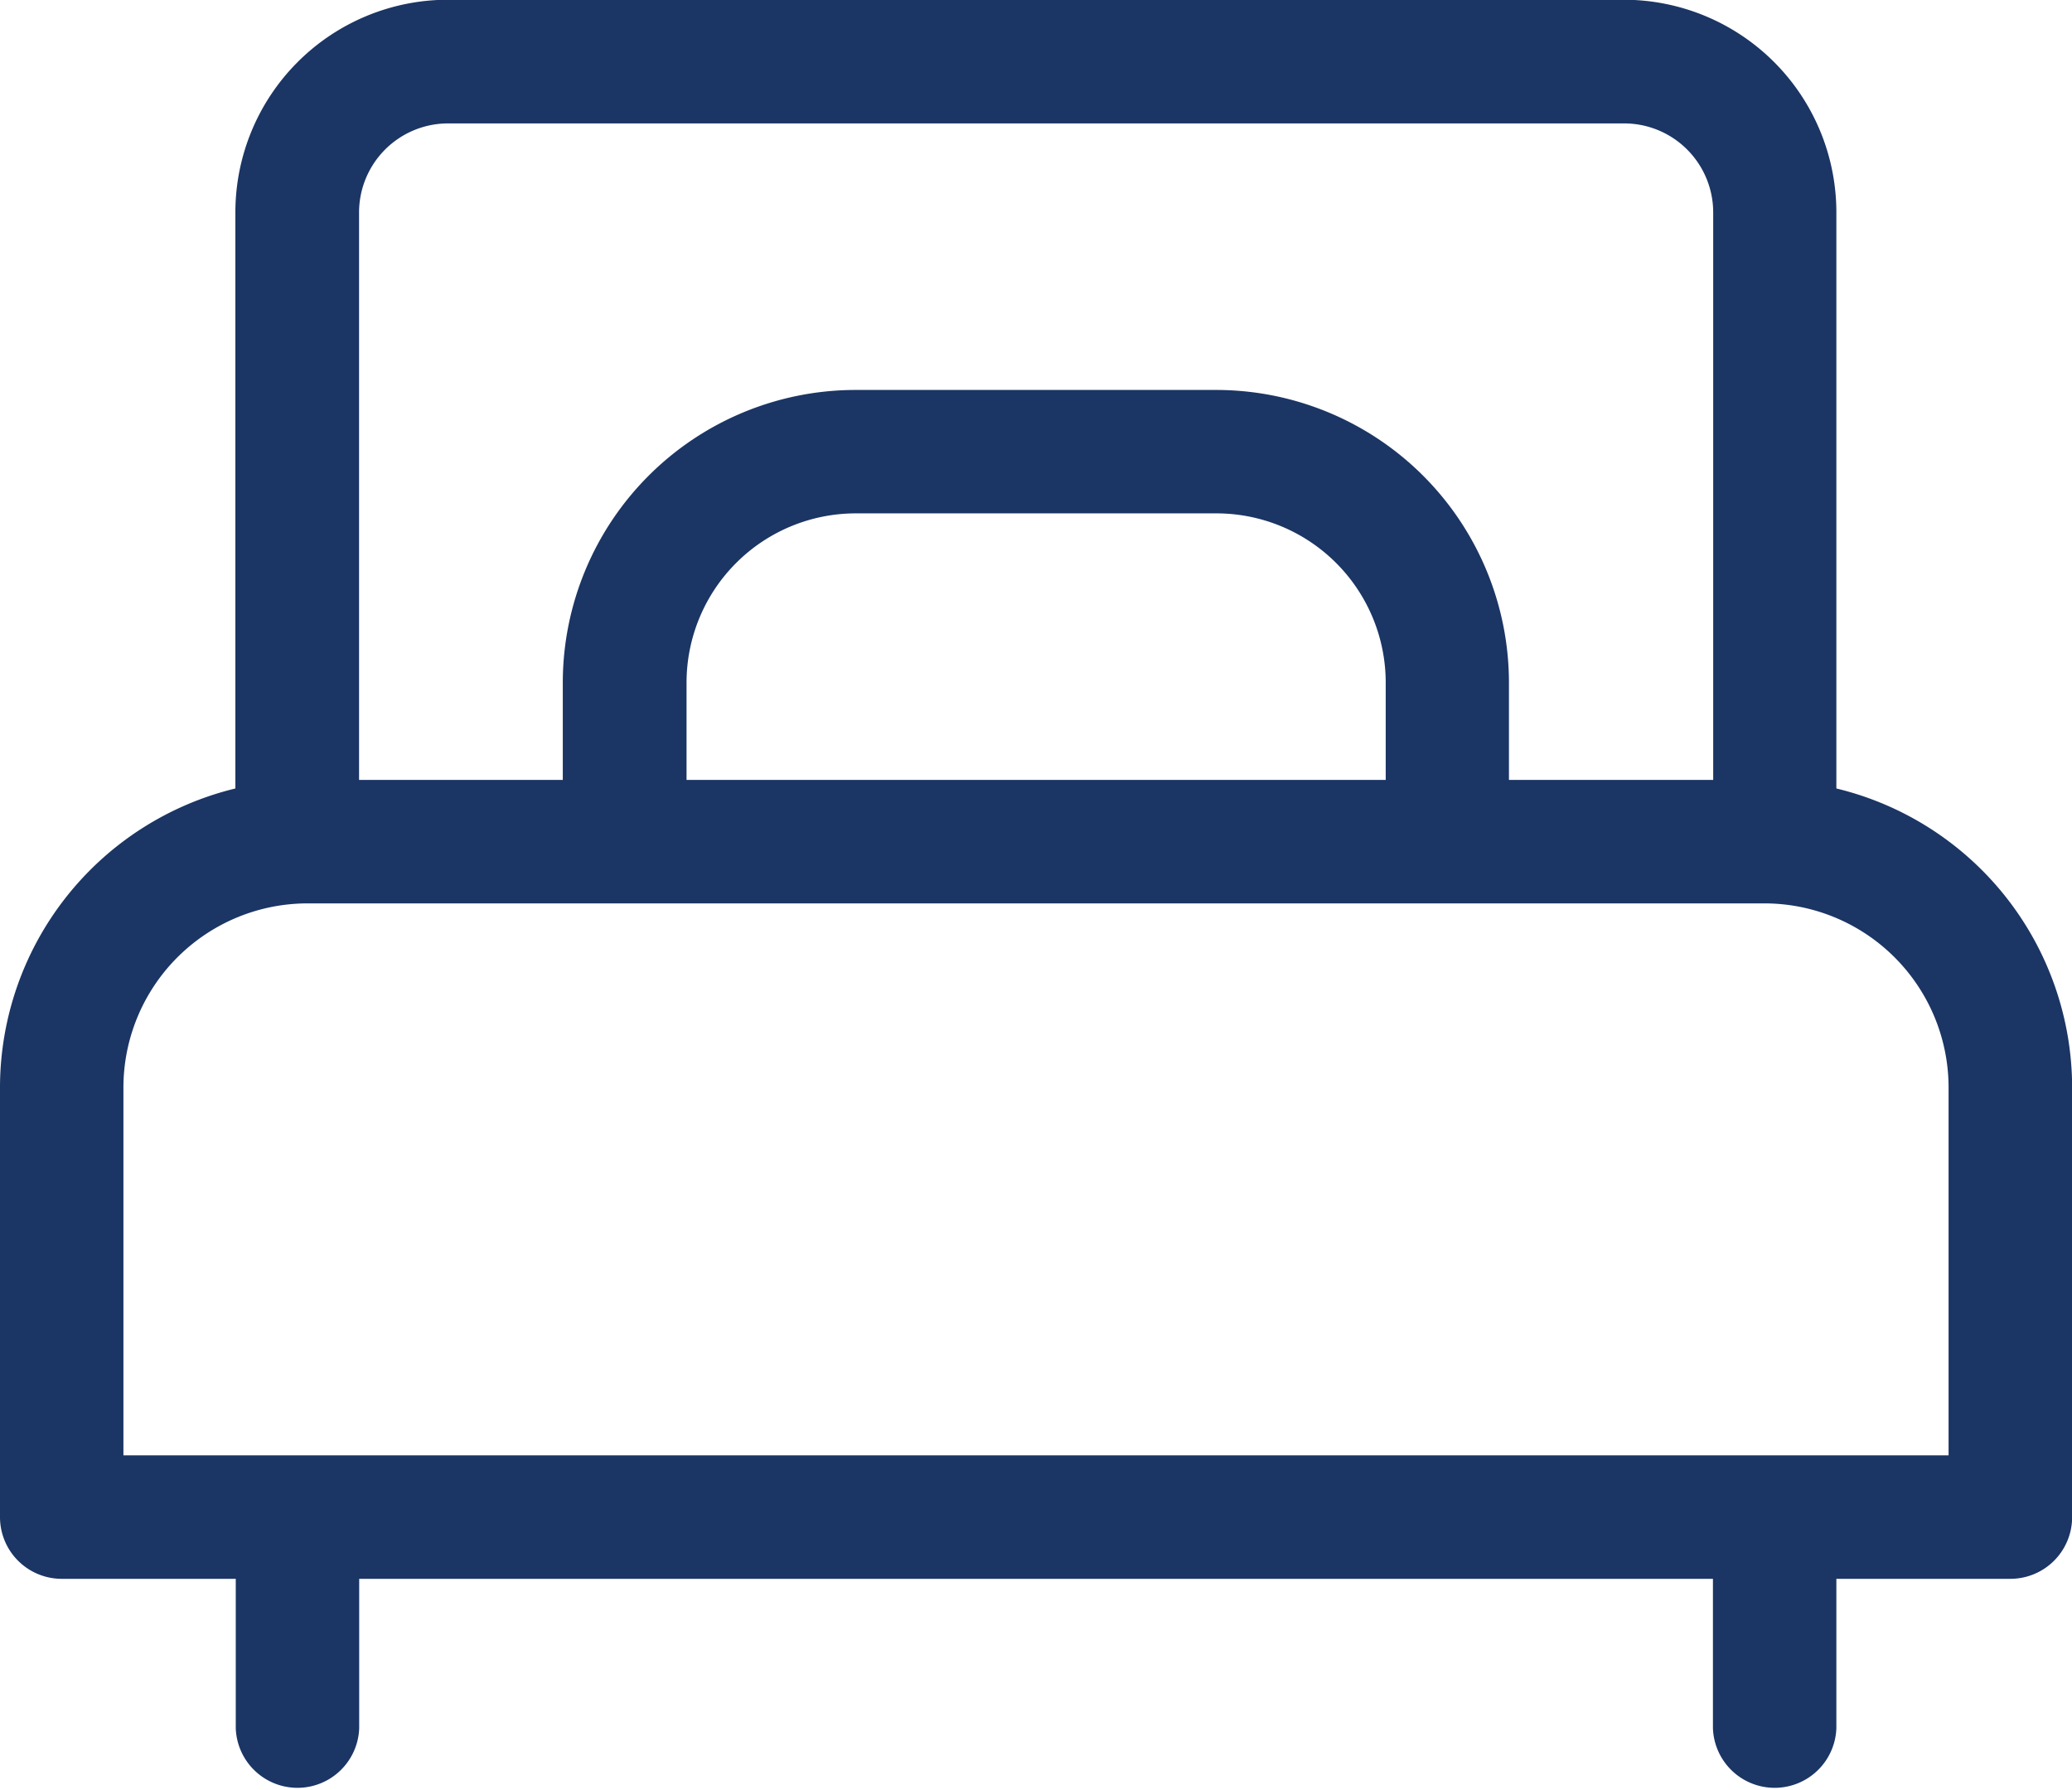
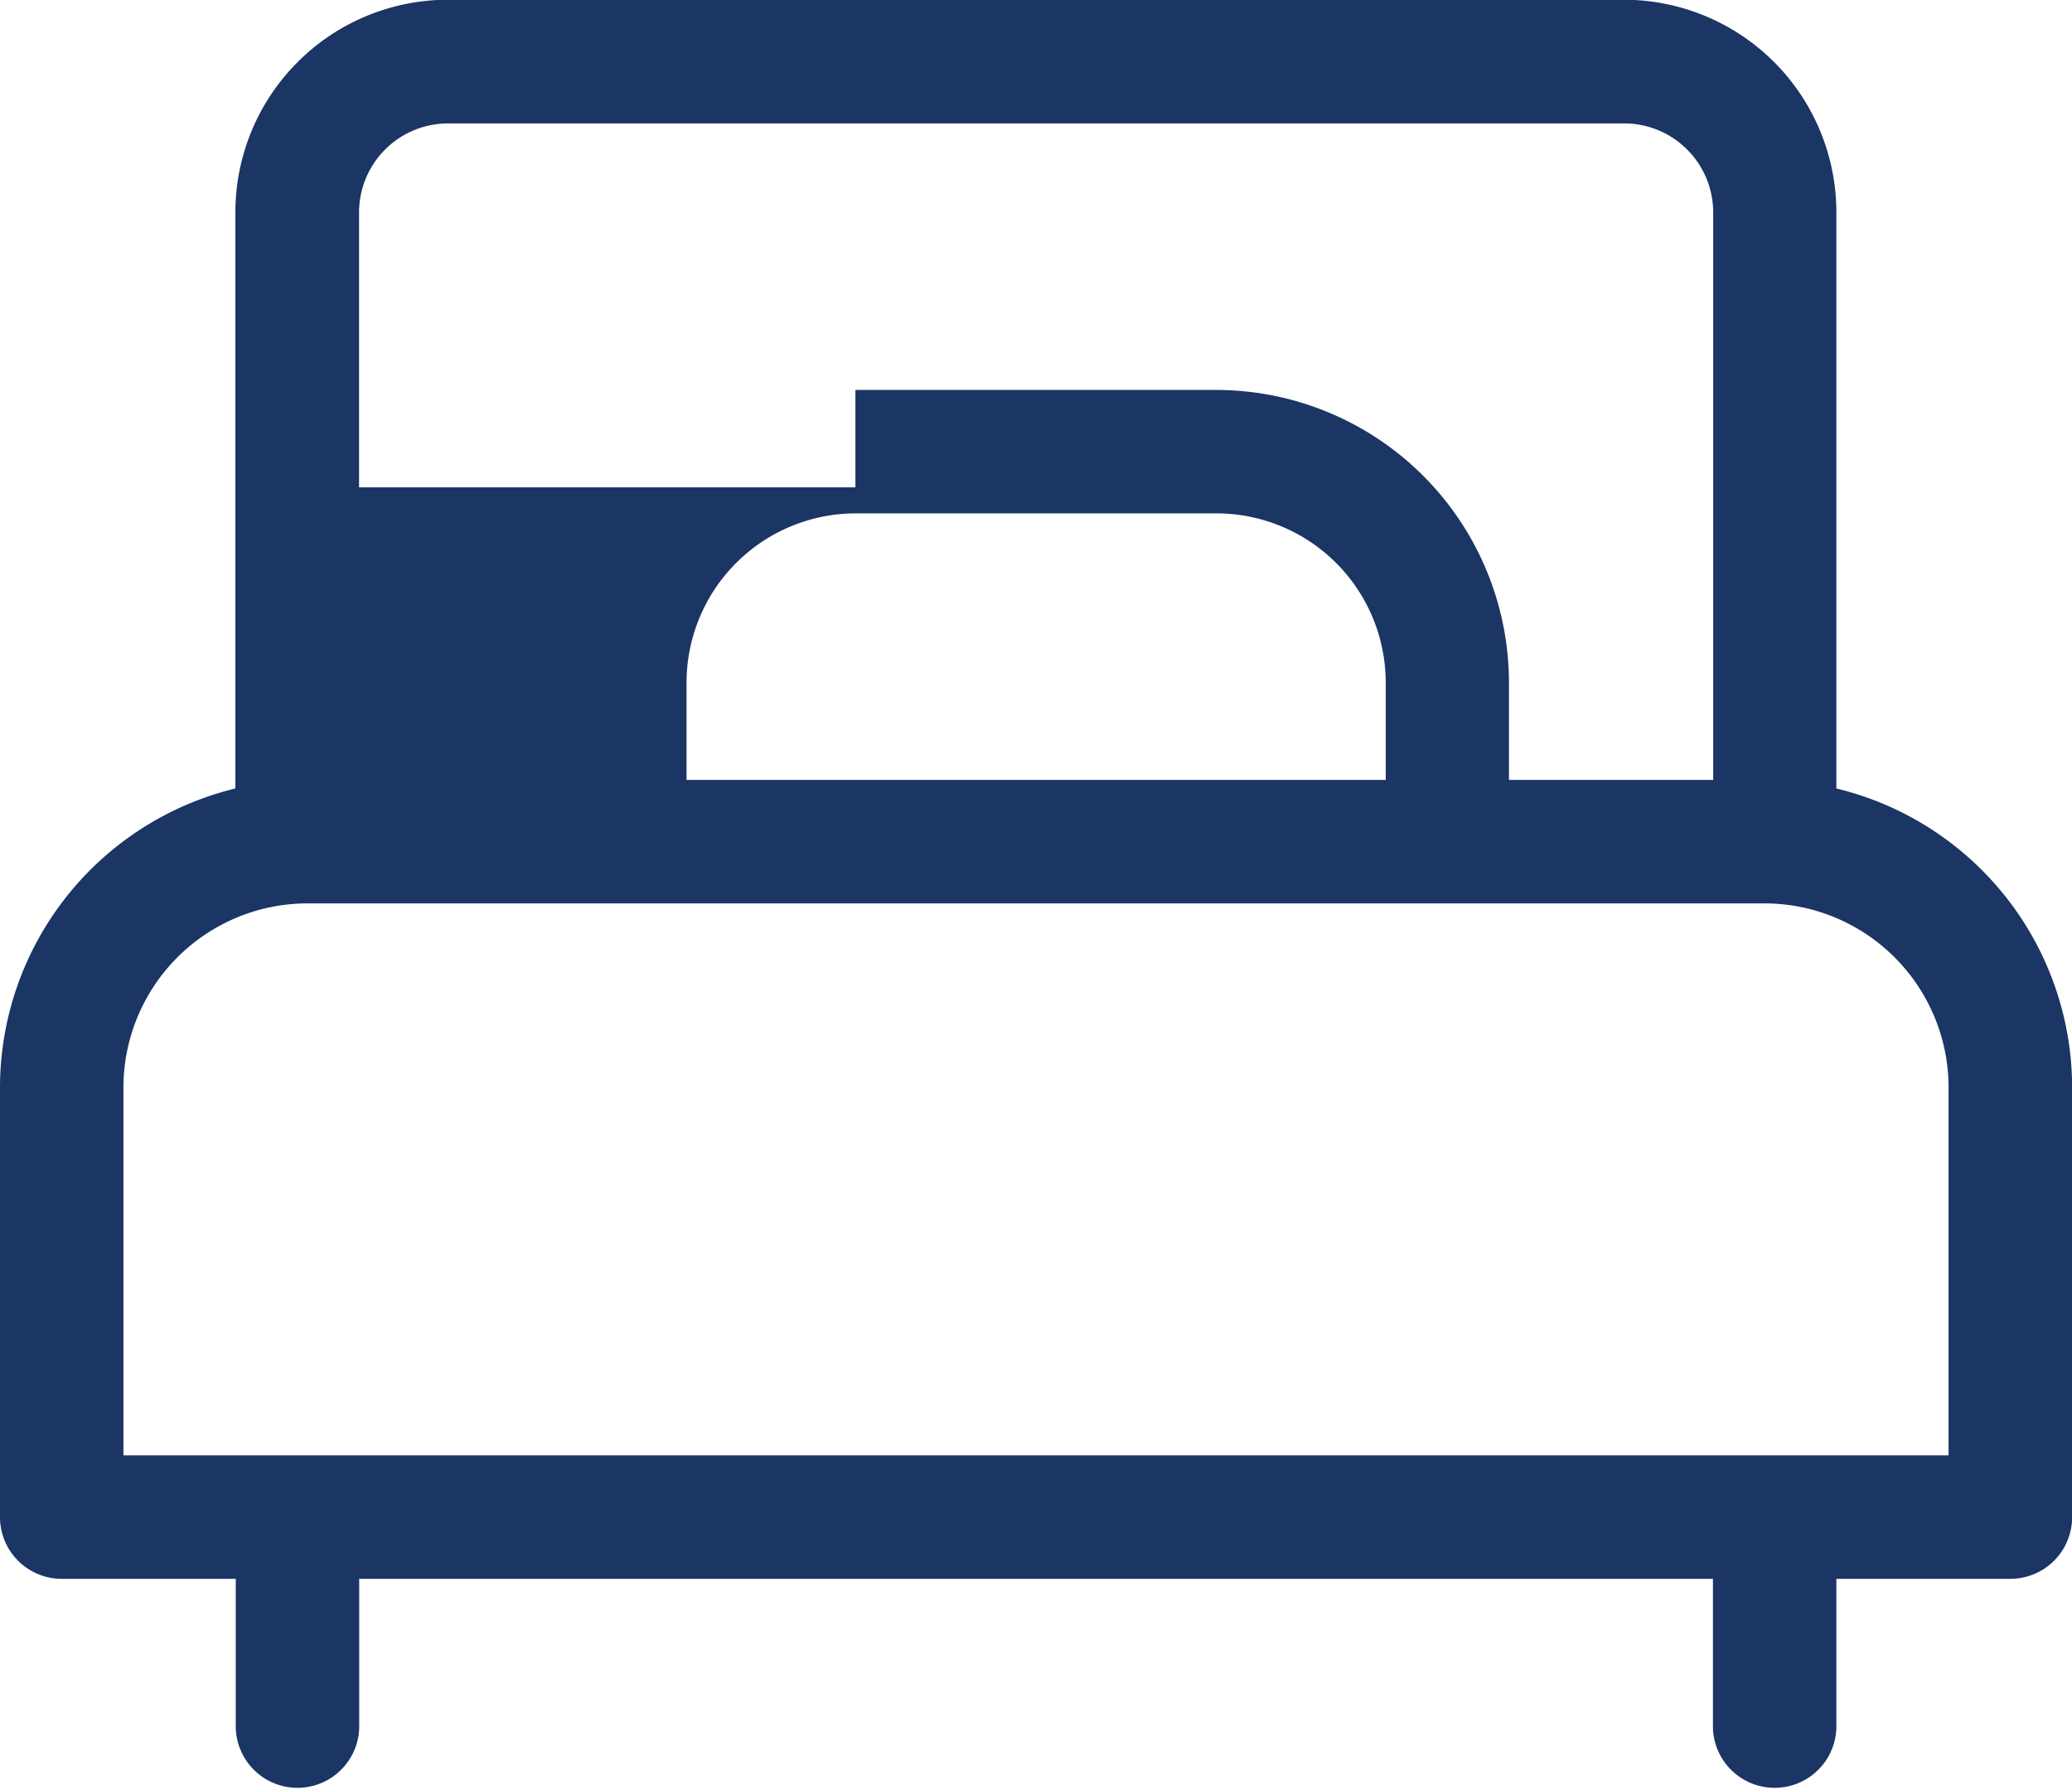
<svg xmlns="http://www.w3.org/2000/svg" id="single-bed" viewBox="0 0 32.148 27.773">
  <defs>
    <style>
      .cls-1 {
        fill: #1b3564;
      }
    </style>
  </defs>
  <g id="Group_99" data-name="Group 99" transform="translate(0 0)">
-     <path id="Path_161" data-name="Path 161" class="cls-1" d="M28.492,47.078V38.139a3.3,3.3,0,0,0-3.3-3.3H6.952a3.3,3.3,0,0,0-3.3,3.3v8.939A4.779,4.779,0,0,0,0,51.717v6.667a.958.958,0,0,0,.958.958h2.7v2.316a.958.958,0,0,0,1.915,0V59.342H26.577v2.316a.958.958,0,0,0,1.915,0V59.342h2.7a.958.958,0,0,0,.958-.958V51.717A4.779,4.779,0,0,0,28.492,47.078ZM5.571,38.139a1.382,1.382,0,0,1,1.381-1.381H25.2a1.382,1.382,0,0,1,1.381,1.381v8.806H23.412V45.434a4.545,4.545,0,0,0-4.54-4.54h-5.6a4.545,4.545,0,0,0-4.54,4.54v1.511H5.571ZM21.5,45.434v1.511H10.652V45.434a2.628,2.628,0,0,1,2.625-2.625h5.6A2.628,2.628,0,0,1,21.5,45.434ZM1.915,57.426V51.717a2.859,2.859,0,0,1,2.856-2.856H27.377a2.859,2.859,0,0,1,2.856,2.856v5.709Z" transform="translate(0 -34.843)" />
+     <path id="Path_161" data-name="Path 161" class="cls-1" d="M28.492,47.078V38.139a3.3,3.3,0,0,0-3.3-3.3H6.952a3.3,3.3,0,0,0-3.3,3.3v8.939A4.779,4.779,0,0,0,0,51.717v6.667a.958.958,0,0,0,.958.958h2.7v2.316a.958.958,0,0,0,1.915,0V59.342H26.577v2.316a.958.958,0,0,0,1.915,0V59.342h2.7a.958.958,0,0,0,.958-.958V51.717A4.779,4.779,0,0,0,28.492,47.078ZM5.571,38.139a1.382,1.382,0,0,1,1.381-1.381H25.2a1.382,1.382,0,0,1,1.381,1.381v8.806H23.412V45.434a4.545,4.545,0,0,0-4.54-4.54h-5.6v1.511H5.571ZM21.5,45.434v1.511H10.652V45.434a2.628,2.628,0,0,1,2.625-2.625h5.6A2.628,2.628,0,0,1,21.5,45.434ZM1.915,57.426V51.717a2.859,2.859,0,0,1,2.856-2.856H27.377a2.859,2.859,0,0,1,2.856,2.856v5.709Z" transform="translate(0 -34.843)" />
  </g>
</svg>